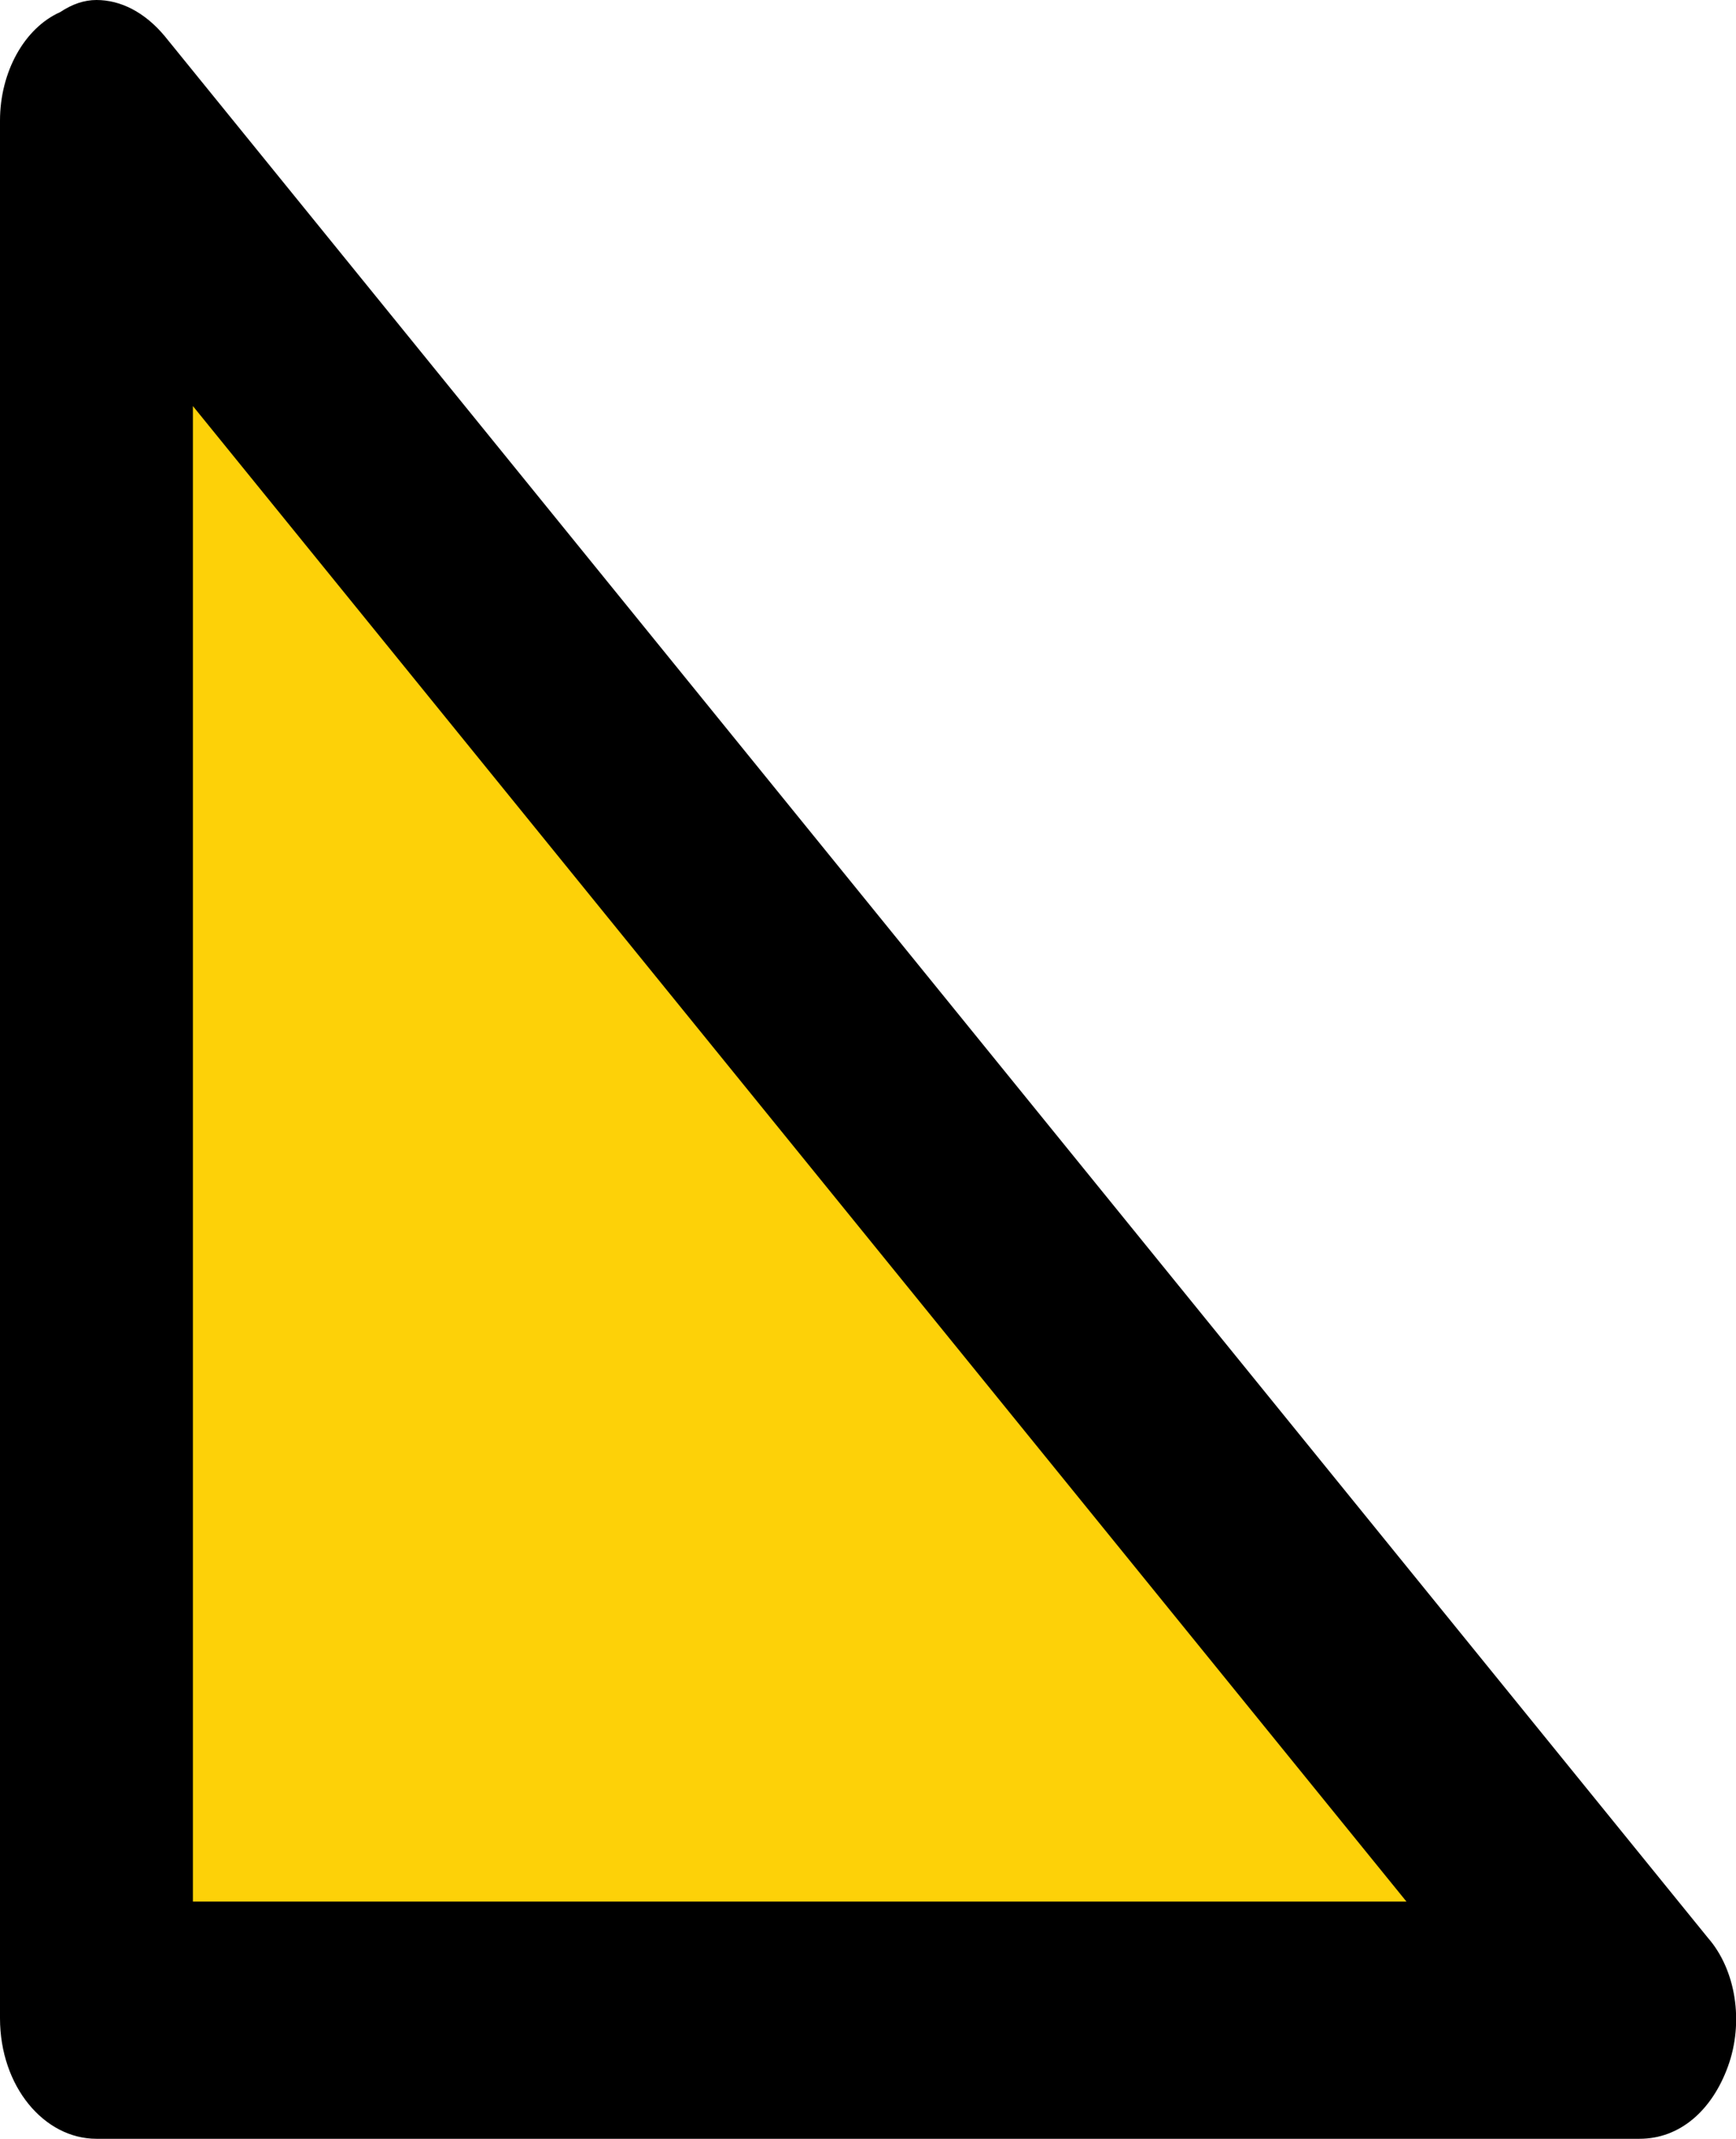
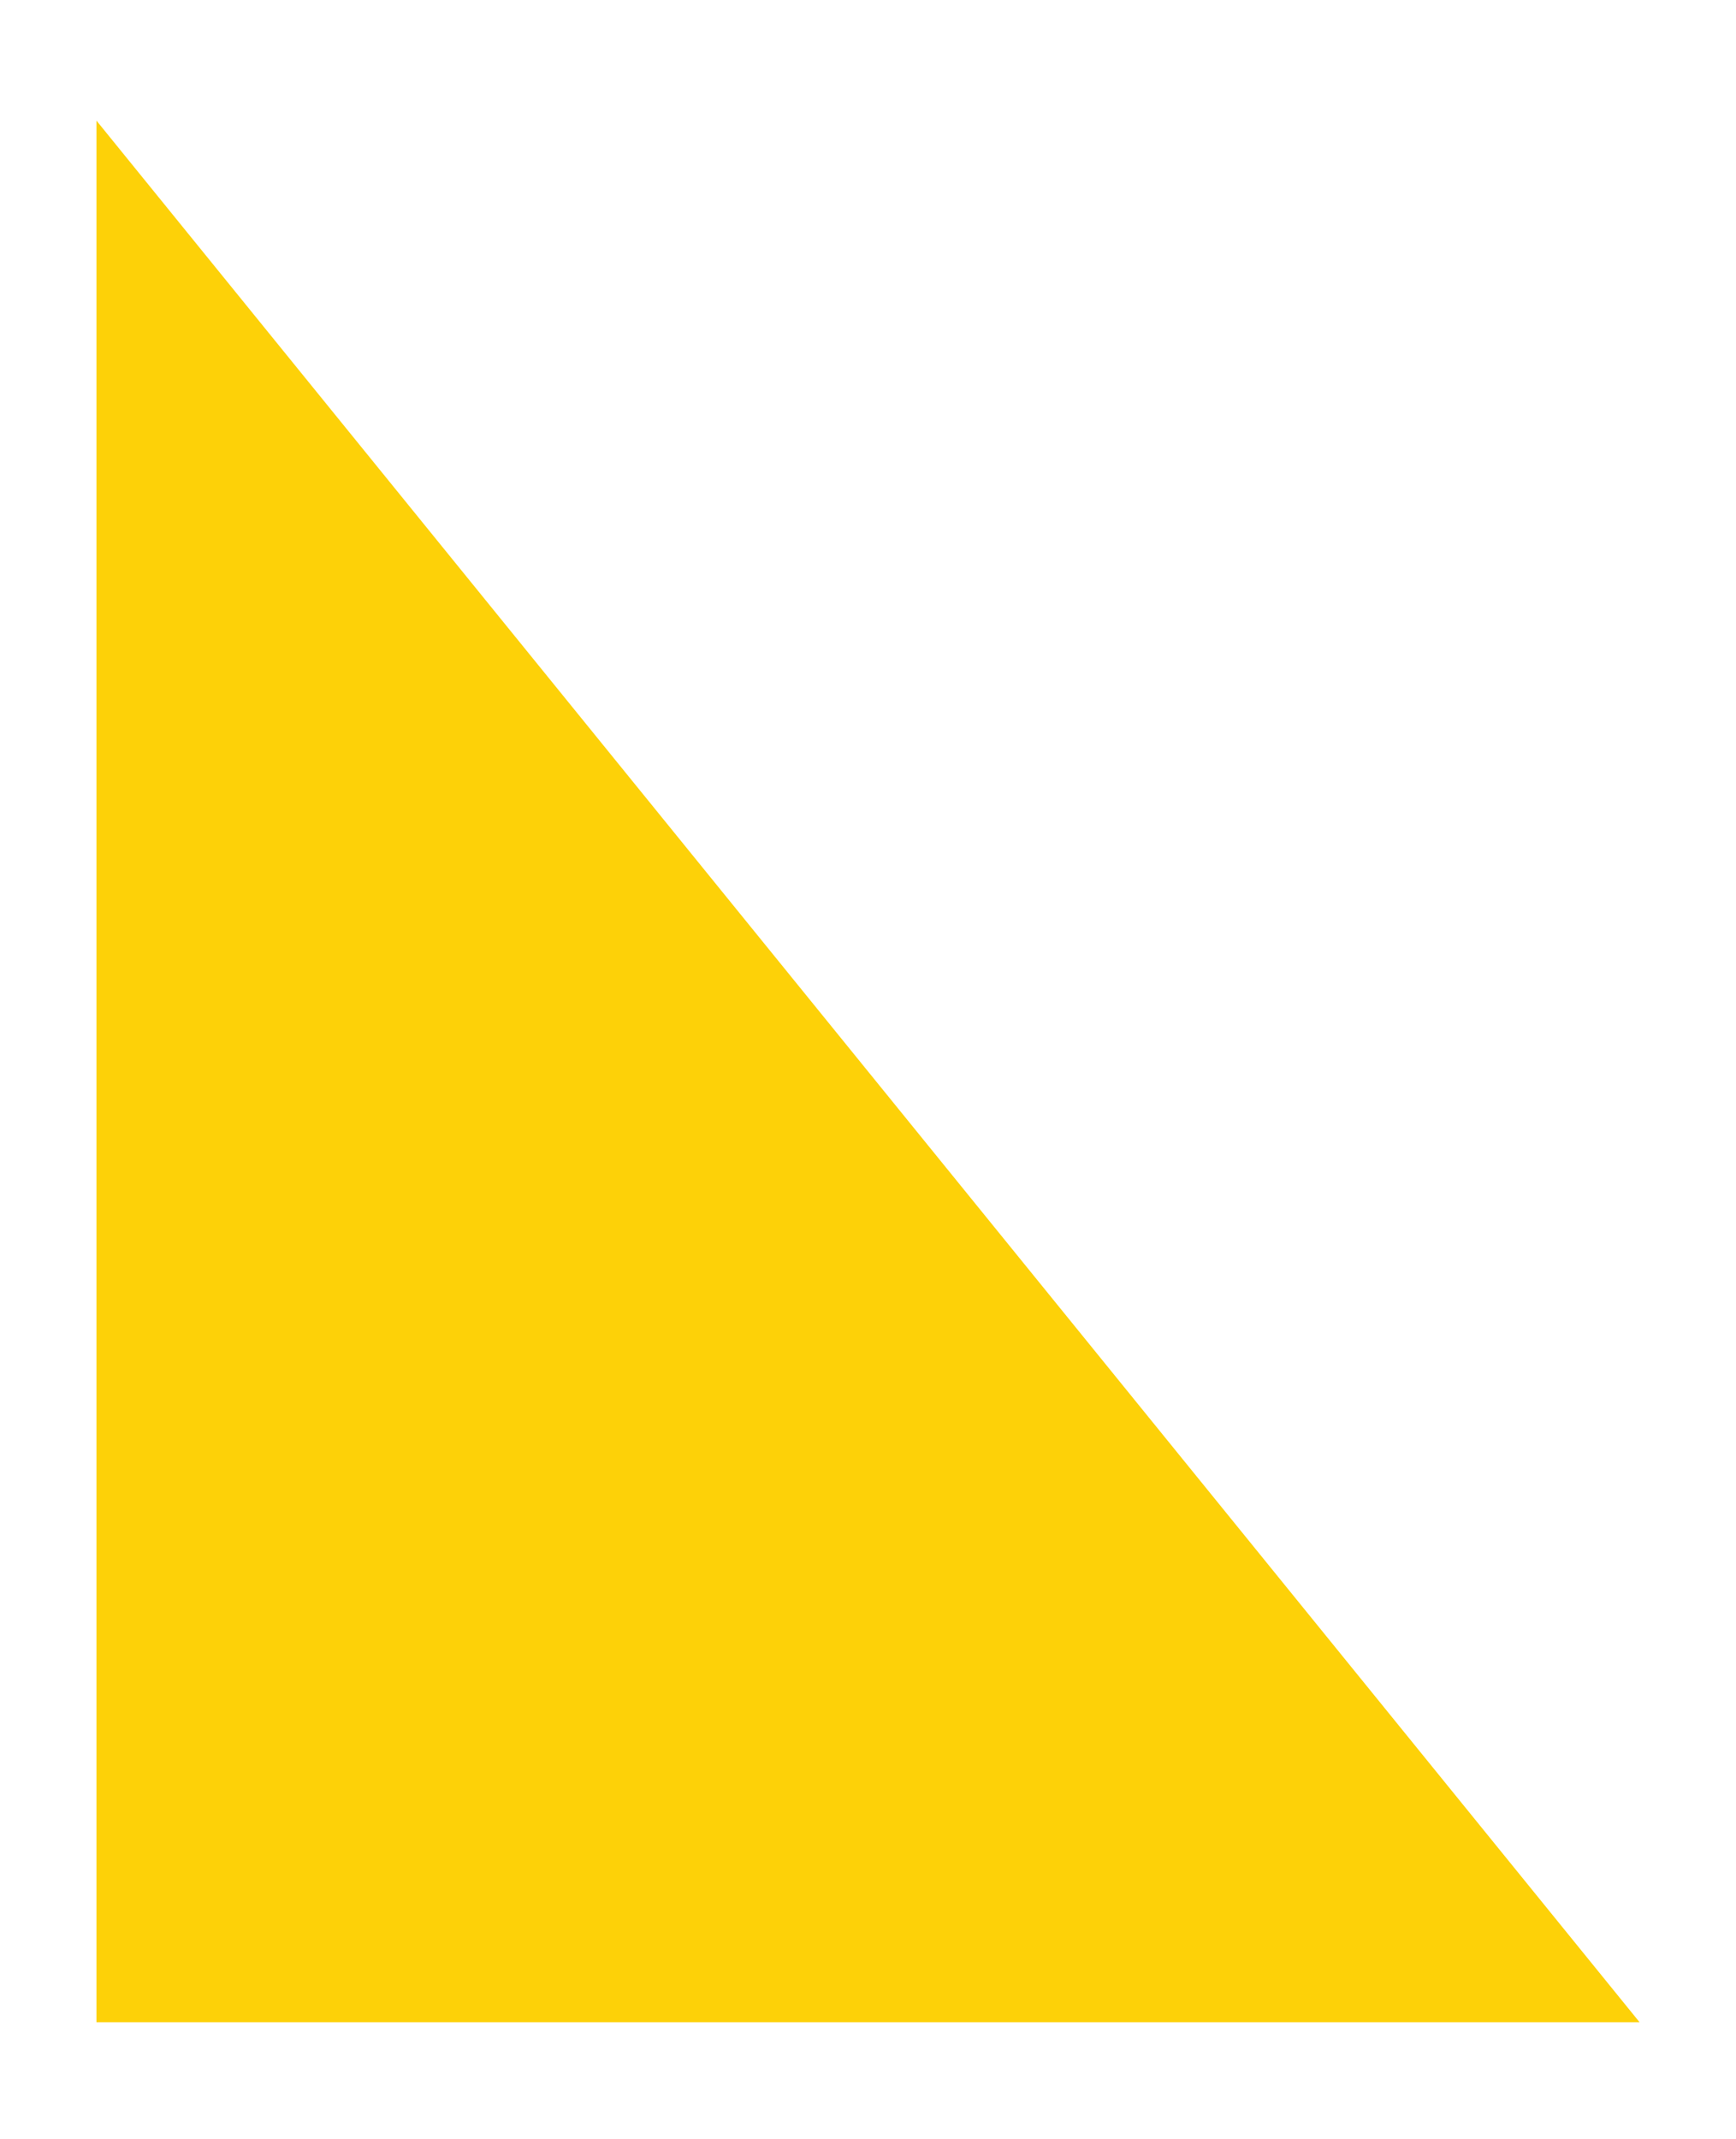
<svg xmlns="http://www.w3.org/2000/svg" version="1.1" id="レイヤー_1" x="0px" y="0px" viewBox="0 0 43.2 53.2" style="enable-background:new 0 0 43.2 53.2;" xml:space="preserve">
  <style type="text/css">
	.st0{fill:#FDD108;}
</style>
  <polygon class="st0" points="2.4,3 2.4,50.3 40.8,50.3 " />
-   <path d="M4.1,0.9l38.4,47.3c0.7,0.8,0.9,2.1,0.5,3.2c-0.4,1.1-1.2,1.8-2.2,1.8H2.4c-1.3,0-2.4-1.3-2.4-3L0,3c0-1.2,0.6-2.3,1.5-2.7  C1.8,0.1,2.1,0,2.4,0C3,0,3.6,0.3,4.1,0.9z M35,47.3L4.8,10.1v37.2H35z" />
</svg>